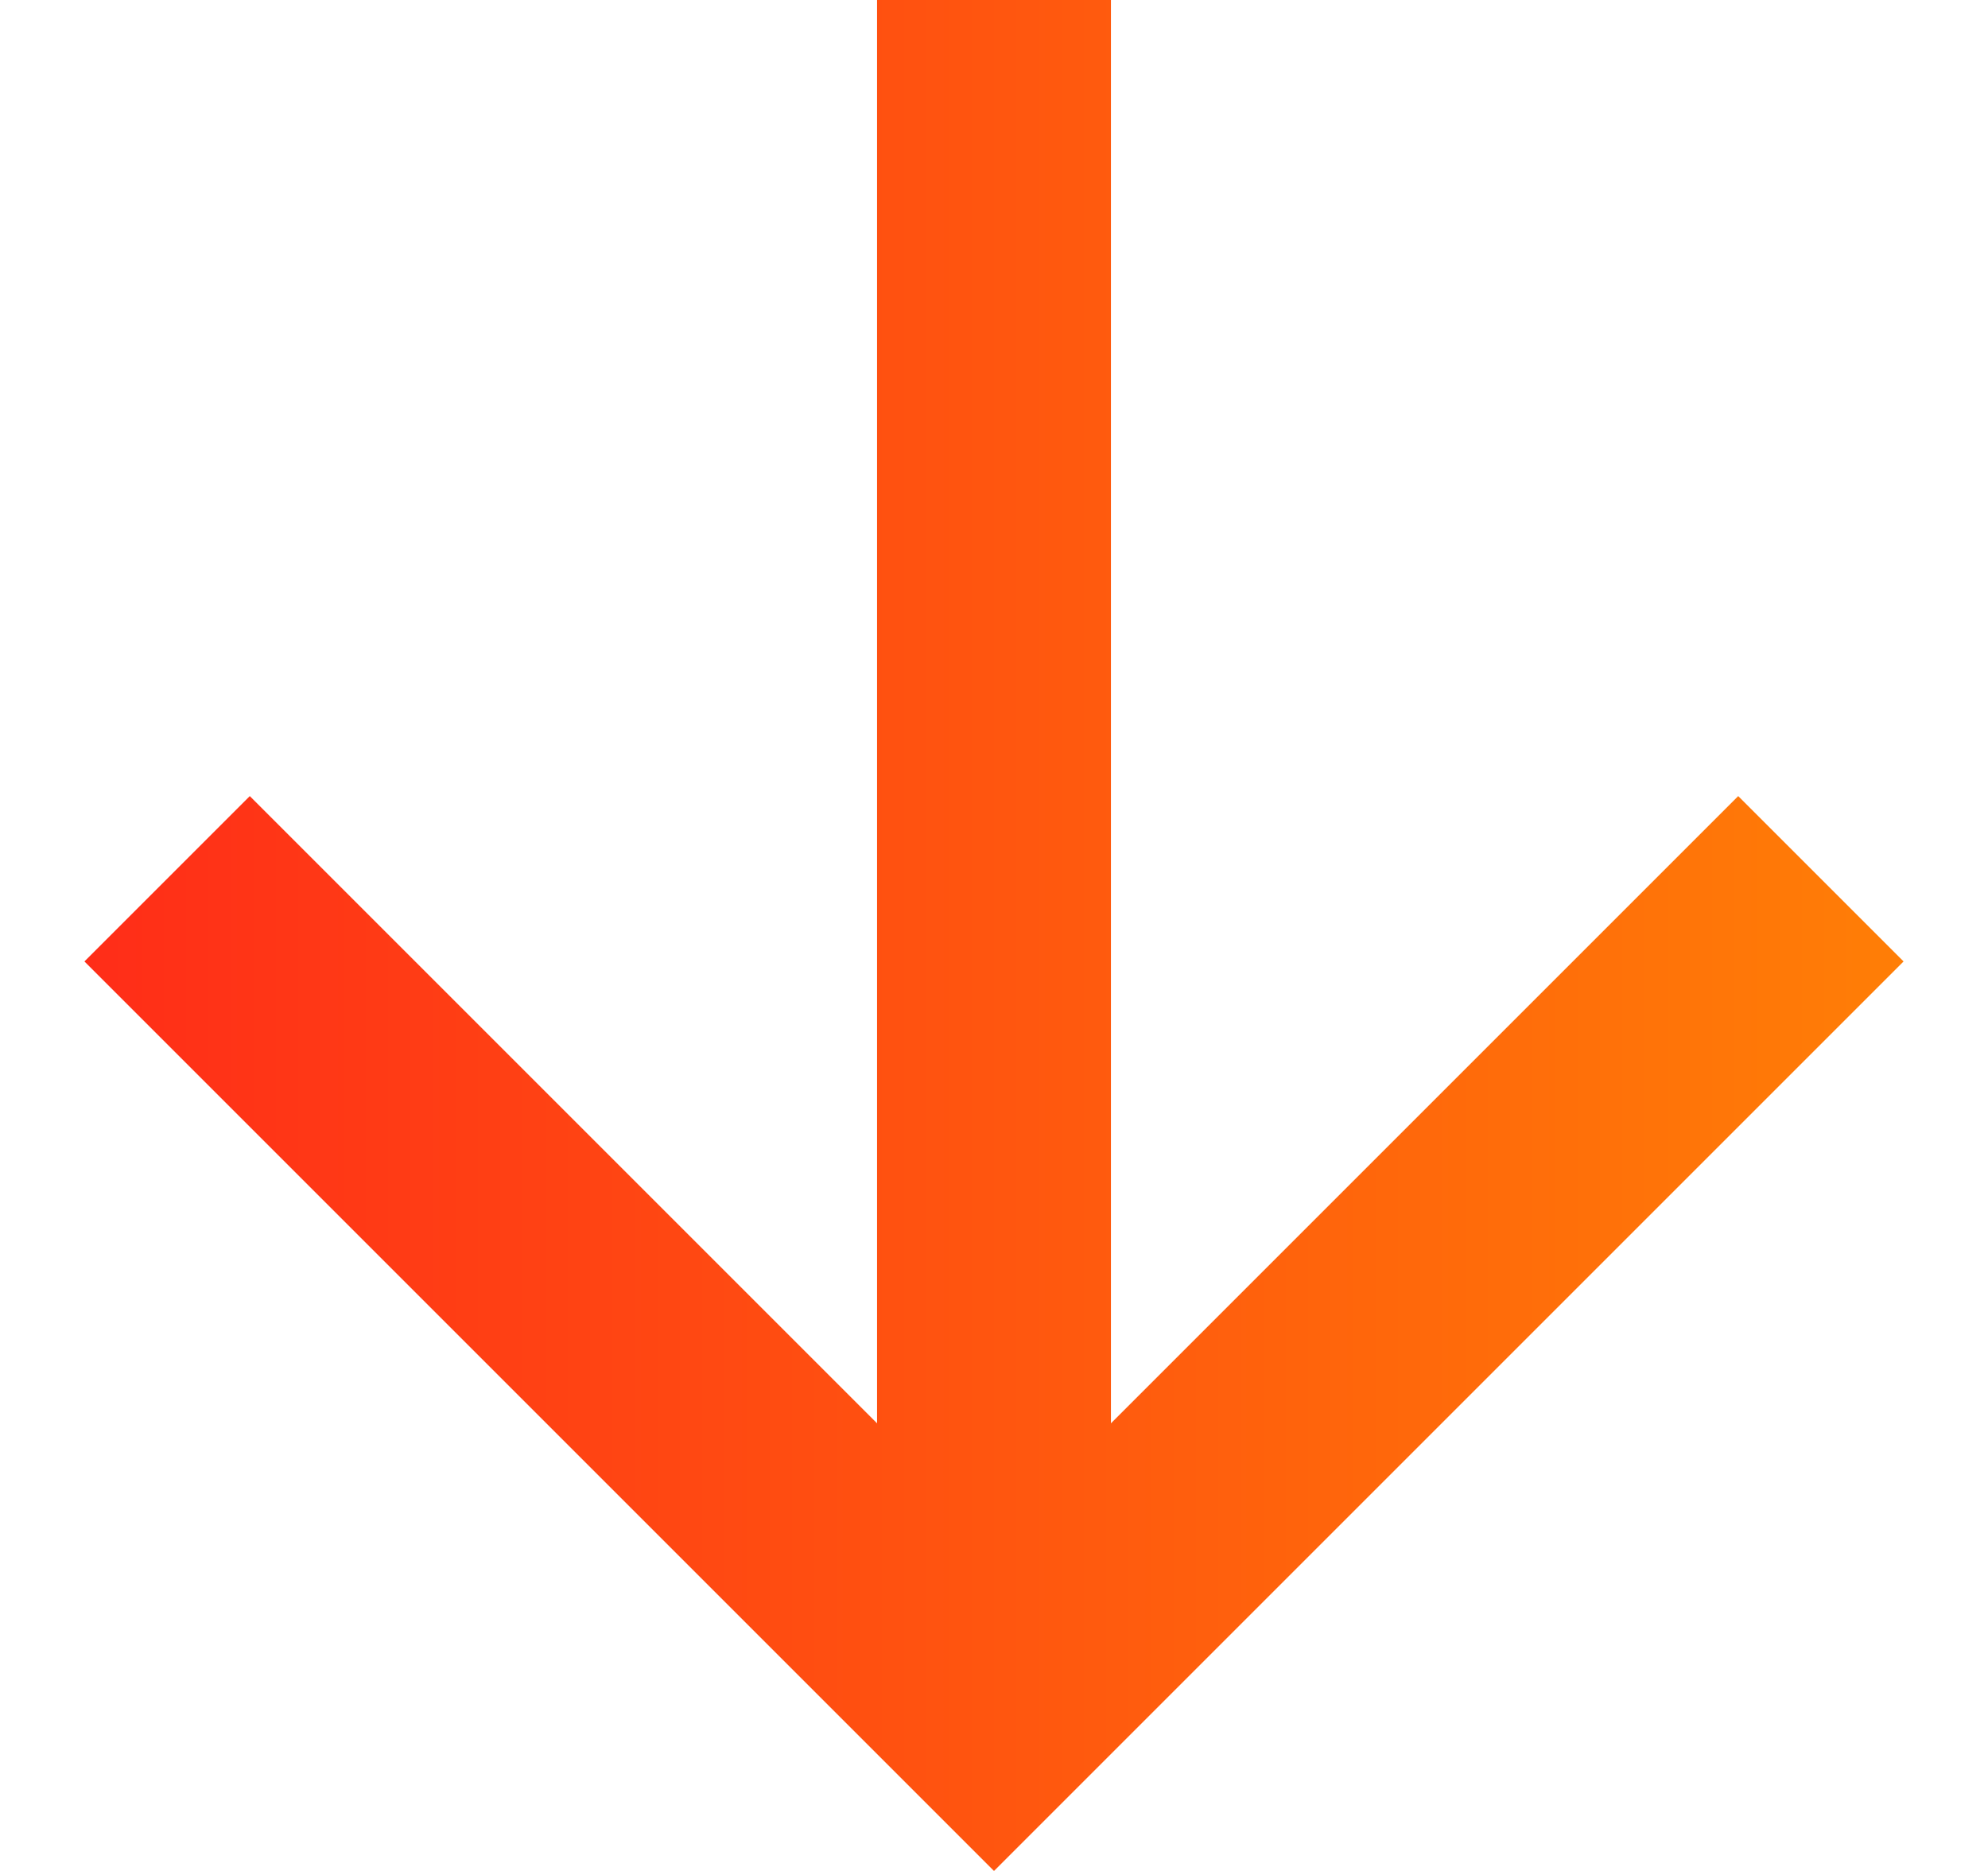
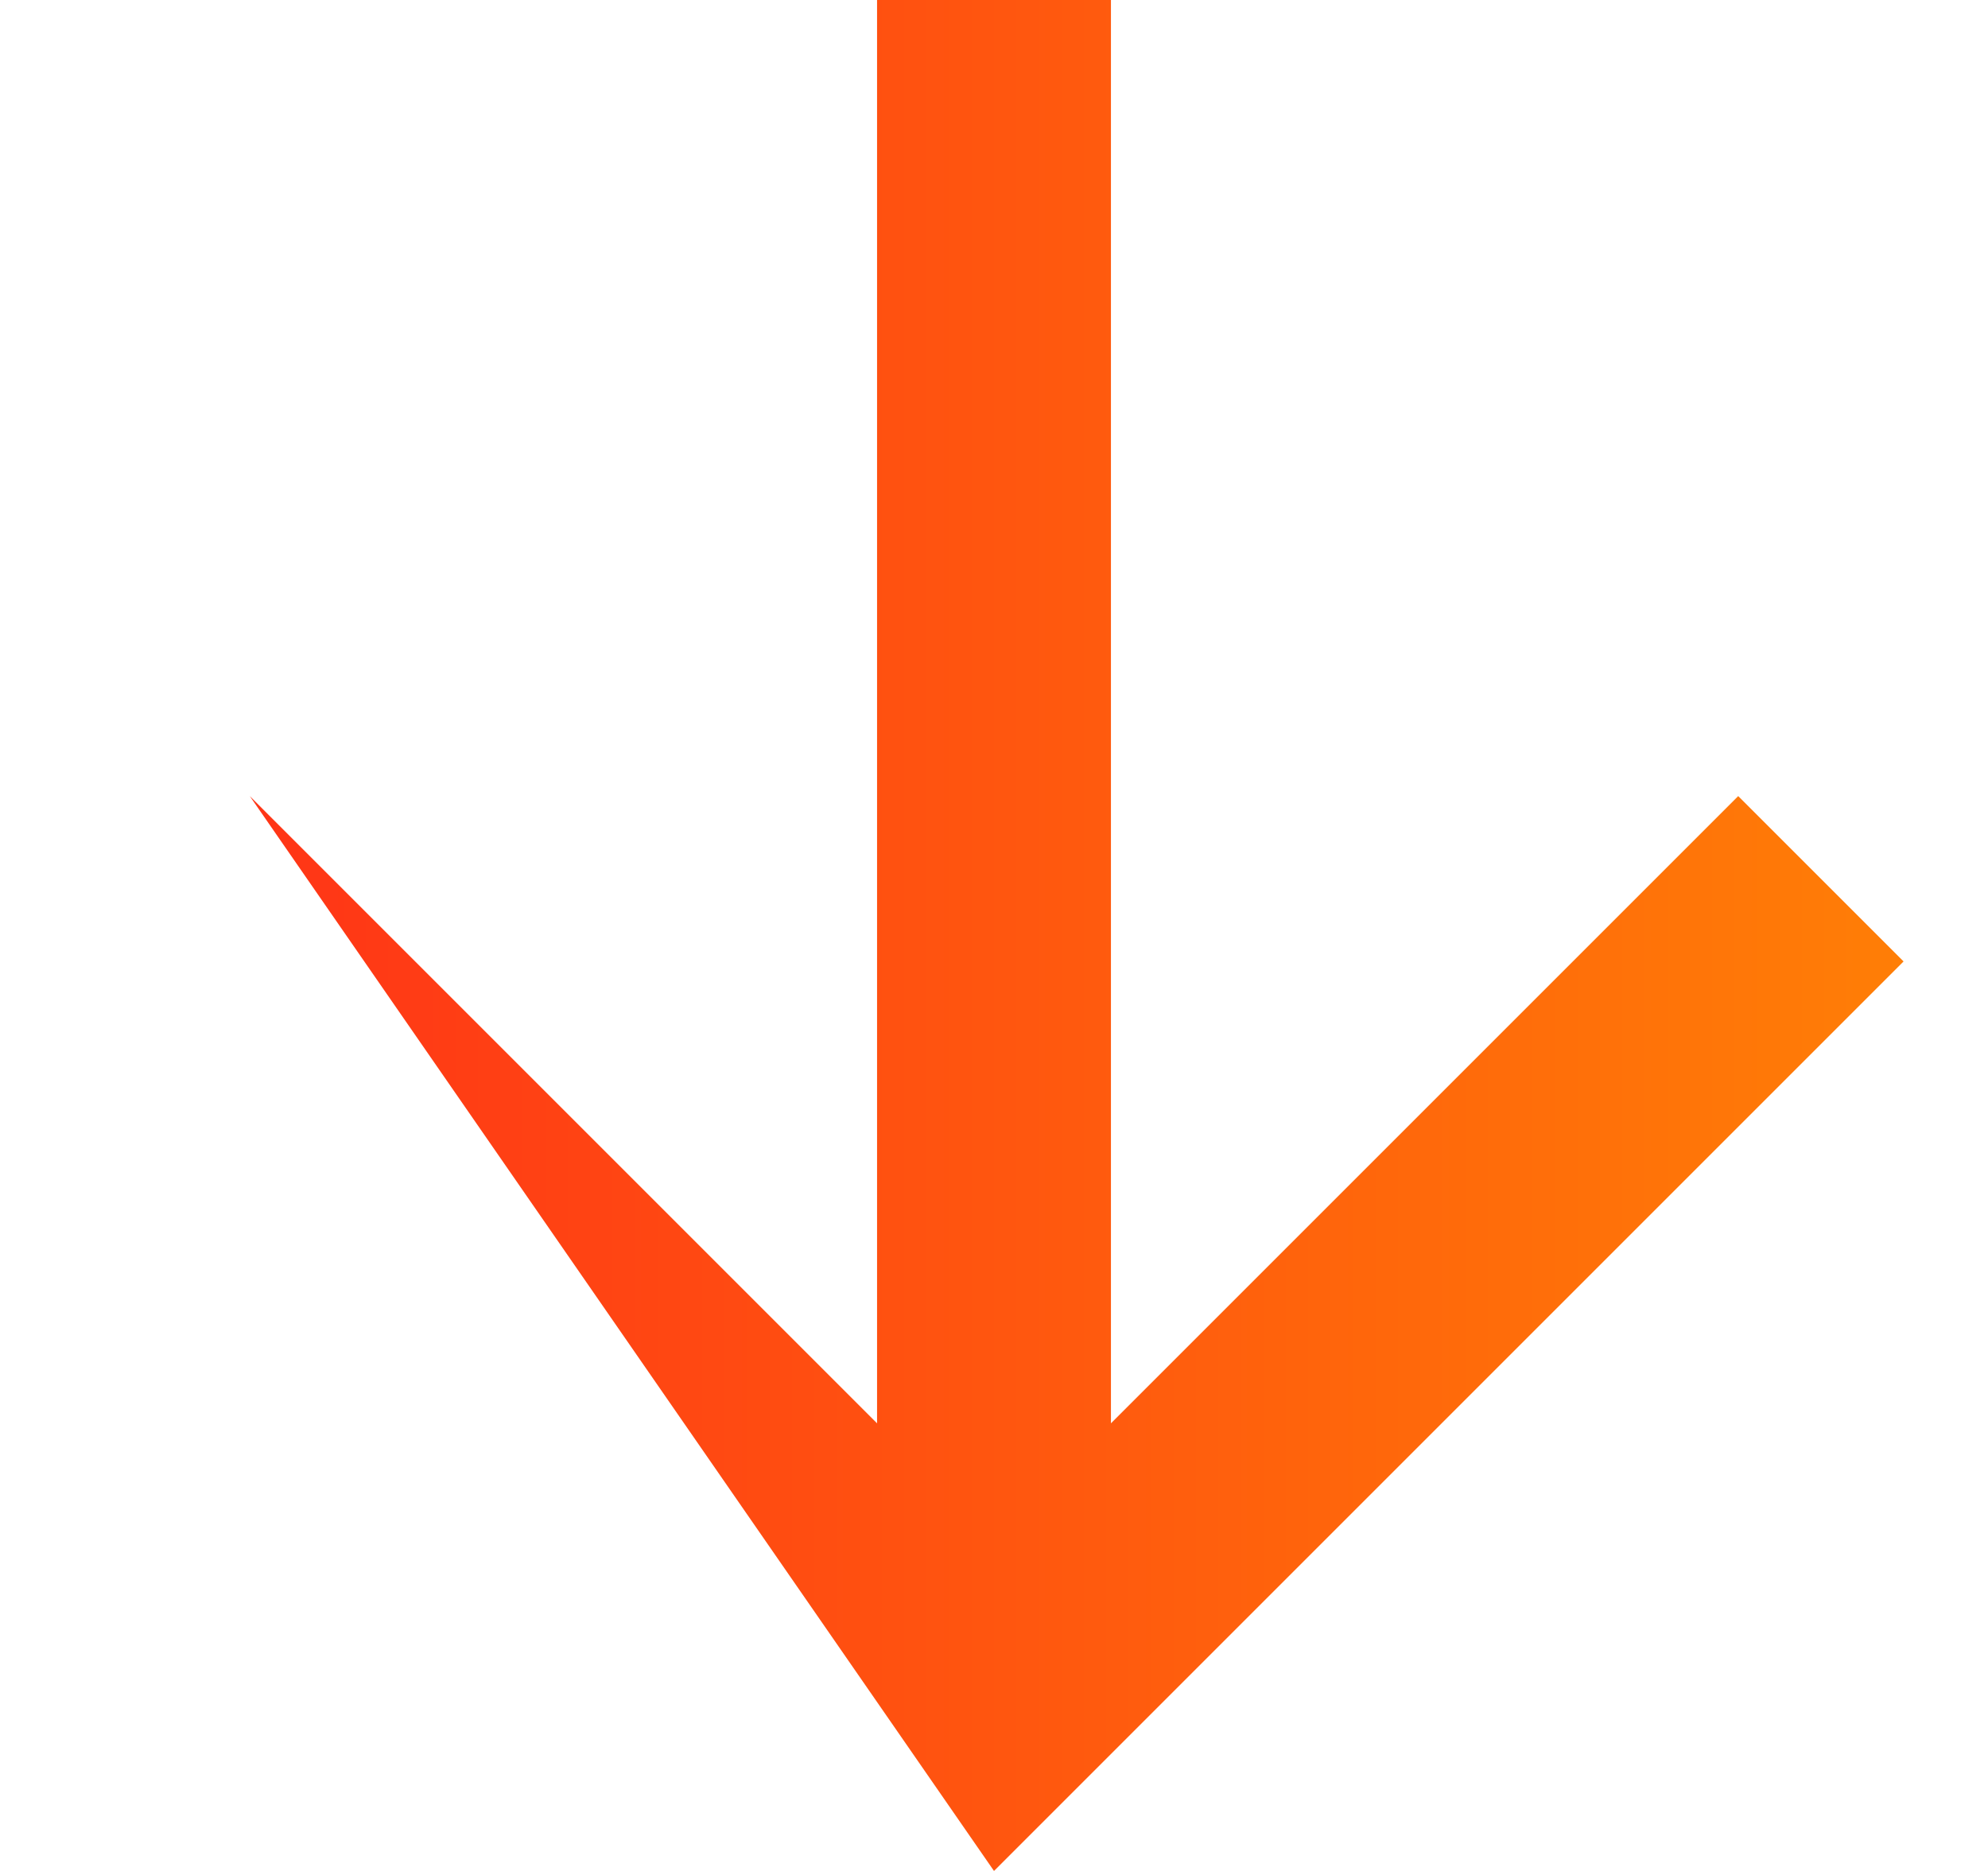
<svg xmlns="http://www.w3.org/2000/svg" width="17" height="16" viewBox="0 0 17 16" fill="none">
-   <path d="M9.5 12.172L14.864 6.808L16.278 8.222L8.5 16L0.722 8.222L2.136 6.808L7.5 12.172V0H9.5V12.172Z" fill="url(#paint0_linear_2009_693)" />
+   <path d="M9.5 12.172L14.864 6.808L16.278 8.222L8.5 16L2.136 6.808L7.5 12.172V0H9.5V12.172Z" fill="url(#paint0_linear_2009_693)" />
  <defs>
    <linearGradient id="paint0_linear_2009_693" x1="16.278" y1="7.323" x2="0.722" y2="7.323" gradientUnits="userSpaceOnUse">
      <stop stop-color="#FF7E06" />
      <stop offset="1" stop-color="#FF2D18" />
    </linearGradient>
  </defs>
</svg>